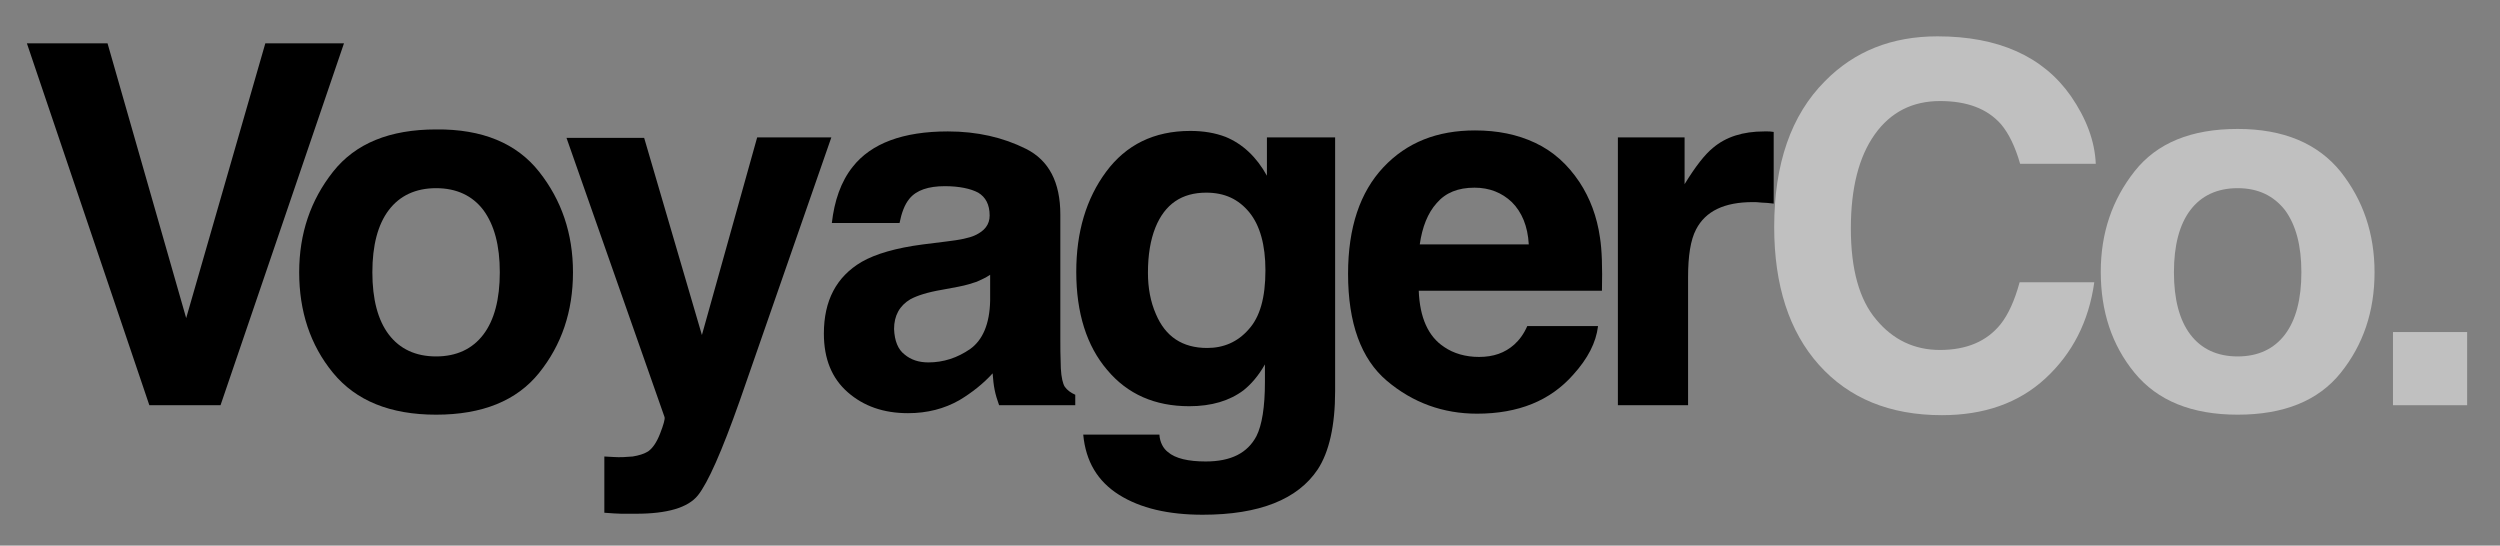
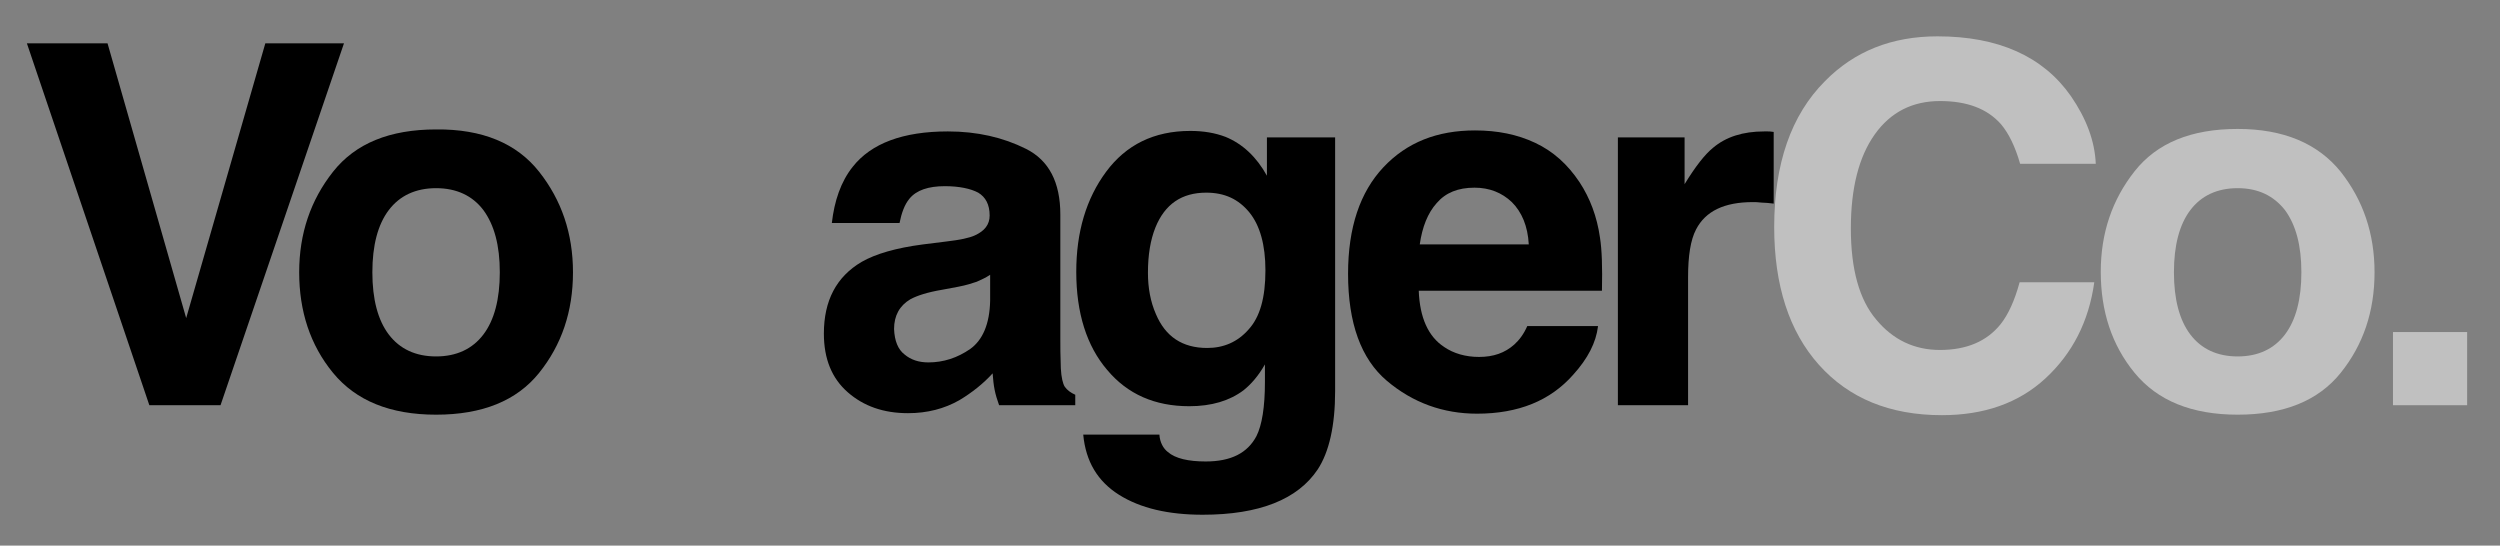
<svg xmlns="http://www.w3.org/2000/svg" version="1.1" id="Layer_1" x="0px" y="0px" viewBox="0 0 502.2 109.6" style="enable-background:new 0 0 502.2 109.6;" xml:space="preserve">
  <rect x="0" y="0" width="502.2" height="109.6" fill="#808080" stroke="none" />
  <style type="text/css">
	.st0{display:none;}
	.st1{display:inline;}
	.st2{display:none;opacity:0.5;}
	.st3{display:inline;fill:#231F20;}
	.st4{opacity:0.5;}
	.st5{fill:#FFFFFF;}
</style>
  <g class="st0">
    <path class="st1" d="M4.9,8.8h16.2L36.9,64L52.8,8.8h15.8L43.8,81.5H29.4L4.9,8.8z" />
    <path class="st1" d="M107.8,34.5c4.5,5.7,6.8,12.4,6.8,20.2c0,7.9-2.3,14.6-6.8,20.2s-11.4,8.4-20.7,8.4c-9.2,0-16.1-2.8-20.7-8.4   s-6.8-12.4-6.8-20.2c0-7.8,2.3-14.5,6.8-20.2C71,28.9,77.9,26,87.1,26C96.4,26,103.3,28.9,107.8,34.5z M87.1,37.9   c-4.1,0-7.3,1.5-9.5,4.4c-2.2,2.9-3.3,7.1-3.3,12.5c0,5.4,1.1,9.6,3.3,12.5c2.2,2.9,5.4,4.4,9.5,4.4c4.1,0,7.3-1.5,9.5-4.4   c2.2-2.9,3.3-7.1,3.3-12.5c0-5.4-1.1-9.5-3.3-12.5C94.3,39.4,91.2,37.9,87.1,37.9z" />
    <path class="st1" d="M140.4,67.4l11.1-39.7h14.9L148,80.6c-3.6,10.2-6.4,16.5-8.4,19s-6.2,3.7-12.4,3.7c-1.2,0-2.3,0-3,0   c-0.8,0-1.9-0.1-3.4-0.2V91.8l1.8,0.1c1.4,0.1,2.7,0,3.9-0.1c1.2-0.2,2.3-0.5,3.2-1.1c0.8-0.6,1.6-1.7,2.3-3.5   c0.7-1.8,1-2.9,0.9-3.3l-19.7-56.1h15.6L140.4,67.4z" />
    <path class="st1" d="M170.7,33.6c3.7-4.7,10.1-7.1,19.1-7.1c5.9,0,11.1,1.2,15.7,3.5c4.6,2.3,6.9,6.7,6.9,13.2v24.7   c0,1.7,0,3.8,0.1,6.2c0.1,1.8,0.4,3.1,0.8,3.7c0.5,0.7,1.2,1.2,2.1,1.6v2.1h-15.3c-0.4-1.1-0.7-2.1-0.9-3.1c-0.2-1-0.3-2-0.4-3.3   c-1.9,2.1-4.2,3.9-6.7,5.4c-3,1.7-6.4,2.6-10.3,2.6c-4.9,0-8.9-1.4-12.1-4.2c-3.2-2.8-4.8-6.7-4.8-11.8c0-6.6,2.5-11.4,7.6-14.4   c2.8-1.6,6.9-2.8,12.3-3.5l4.8-0.6c2.6-0.3,4.5-0.7,5.6-1.2c2-0.9,3-2.2,3-4c0-2.2-0.8-3.7-2.3-4.6c-1.5-0.8-3.8-1.3-6.7-1.3   c-3.3,0-5.7,0.8-7.1,2.5c-1,1.2-1.6,2.9-2,4.9h-13.6C167.1,40.5,168.4,36.6,170.7,33.6z M181.2,71.3c1.3,1.1,2.9,1.6,4.8,1.6   c3,0,5.8-0.9,8.4-2.7c2.5-1.8,3.9-5,4-9.7v-5.2c-0.9,0.6-1.8,1-2.7,1.4c-0.9,0.3-2.1,0.7-3.7,1l-3.2,0.6c-3,0.5-5.1,1.2-6.4,1.9   c-2.2,1.3-3.3,3.3-3.3,6C179.2,68.6,179.8,70.3,181.2,71.3z" />
    <path class="st1" d="M234,90.9c1.5,1.3,4.1,1.9,7.6,1.9c5.1,0,8.4-1.7,10.2-5.1c1.1-2.2,1.7-5.8,1.7-10.9v-3.5   c-1.3,2.3-2.8,4-4.3,5.2c-2.8,2.1-6.4,3.2-10.9,3.2c-6.9,0-12.4-2.4-16.5-7.3c-4.1-4.8-6.2-11.4-6.2-19.7c0-8,2-14.7,6-20.1   c4-5.4,9.6-8.2,16.9-8.2c2.7,0,5,0.4,7.1,1.2c3.4,1.4,6.2,4,8.3,7.8v-7.7h13.7v51c0,6.9-1.2,12.2-3.5,15.7c-4,6-11.7,9.1-23.1,9.1   c-6.9,0-12.5-1.3-16.8-4c-4.3-2.7-6.7-6.7-7.2-12.1h15.3C232.5,89,233.1,90.2,234,90.9z M231.6,63.2c1.9,4.5,5.3,6.8,10.3,6.8   c3.3,0,6.1-1.2,8.3-3.7c2.3-2.5,3.4-6.4,3.4-11.9c0-5.1-1.1-9-3.2-11.6c-2.2-2.7-5-4-8.7-4c-4.9,0-8.3,2.3-10.2,7   c-1,2.5-1.5,5.5-1.5,9.1C230.1,57.9,230.6,60.7,231.6,63.2z" />
    <path class="st1" d="M320.5,65.7c-0.4,3.2-2,6.4-5,9.7c-4.6,5.2-11,7.8-19.3,7.8c-6.8,0-12.9-2.2-18.1-6.6   c-5.2-4.4-7.8-11.6-7.8-21.5c0-9.3,2.4-16.4,7.1-21.4c4.7-5,10.8-7.4,18.4-7.4c4.5,0,8.5,0.8,12.1,2.5c3.6,1.7,6.5,4.3,8.9,7.9   c2.1,3.2,3.5,6.9,4.1,11.1c0.4,2.5,0.5,6,0.4,10.7h-36.8c0.2,5.4,1.9,9.2,5.1,11.3c1.9,1.3,4.3,2,7,2c2.9,0,5.2-0.8,7.1-2.5   c1-0.9,1.9-2.1,2.6-3.7H320.5z M306.6,49.2c-0.2-3.7-1.4-6.5-3.4-8.5c-2-1.9-4.5-2.9-7.5-2.9c-3.3,0-5.8,1-7.6,3.1   c-1.8,2-2.9,4.8-3.4,8.3H306.6z" />
    <path class="st1" d="M351.6,40.7c-5.7,0-9.5,1.8-11.4,5.5c-1.1,2.1-1.6,5.3-1.6,9.6v25.7h-14.2V27.7h13.4v9.4   c2.2-3.6,4.1-6,5.7-7.3c2.6-2.2,6-3.3,10.3-3.3c0.3,0,0.5,0,0.7,0c0.2,0,0.6,0,1.2,0.1V41c-0.9-0.1-1.7-0.2-2.4-0.2   C352.6,40.7,352,40.7,351.6,40.7z" />
  </g>
  <g class="st2">
    <path class="st3" d="M410.3,76.1c-5.4,5-12.4,7.4-20.8,7.4c-10.5,0-18.7-3.4-24.7-10.1c-6-6.7-9-16-9-27.7   c0-12.7,3.4-22.5,10.2-29.3c5.9-6,13.4-9,22.6-9c12.2,0,21.2,4,26.8,12c3.1,4.5,4.8,9,5,13.6h-15.2c-1-3.5-2.3-6.1-3.8-7.9   c-2.8-3.2-6.9-4.7-12.3-4.7c-5.5,0-9.9,2.2-13.1,6.7c-3.2,4.5-4.8,10.8-4.8,18.9c0,8.2,1.7,14.3,5.1,18.3c3.4,4.1,7.7,6.1,12.8,6.1   c5.3,0,9.4-1.7,12.2-5.2c1.5-1.9,2.8-4.7,3.8-8.4h15C419.1,64.7,415.7,71.1,410.3,76.1z" />
    <path class="st3" d="M469.6,34.6c4.5,5.7,6.8,12.4,6.8,20.2c0,7.9-2.3,14.6-6.8,20.2s-11.4,8.4-20.7,8.4c-9.2,0-16.1-2.8-20.7-8.4   s-6.8-12.4-6.8-20.2c0-7.8,2.3-14.5,6.8-20.2c4.5-5.7,11.4-8.5,20.7-8.5C458.2,26,465.1,28.9,469.6,34.6z M448.9,37.9   c-4.1,0-7.3,1.5-9.5,4.4c-2.2,2.9-3.3,7.1-3.3,12.5c0,5.4,1.1,9.6,3.3,12.5c2.2,2.9,5.4,4.4,9.5,4.4c4.1,0,7.3-1.5,9.5-4.4   c2.2-2.9,3.3-7.1,3.3-12.5c0-5.4-1.1-9.5-3.3-12.5C456.2,39.4,453,37.9,448.9,37.9z" />
    <path class="st3" d="M480.2,66.8h14.9v14.7h-14.9V66.8z" />
  </g>
  <g>
    <path d="M5.4,8.7h16.2l15.8,55.2L53.3,8.7h15.8L44.3,81.4H30L5.4,8.7z" />
    <path d="M108.3,34.5c4.5,5.7,6.8,12.4,6.8,20.2c0,7.9-2.3,14.6-6.8,20.2s-11.4,8.4-20.7,8.4c-9.2,0-16.1-2.8-20.7-8.4   s-6.8-12.4-6.8-20.2c0-7.8,2.3-14.5,6.8-20.2c4.5-5.7,11.4-8.5,20.7-8.5C96.9,25.9,103.8,28.8,108.3,34.5z M87.6,37.8   c-4.1,0-7.3,1.5-9.5,4.4c-2.2,2.9-3.3,7.1-3.3,12.5c0,5.4,1.1,9.6,3.3,12.5c2.2,2.9,5.4,4.4,9.5,4.4c4.1,0,7.3-1.5,9.5-4.4   c2.2-2.9,3.3-7.1,3.3-12.5c0-5.4-1.1-9.5-3.3-12.5C94.9,39.3,91.7,37.8,87.6,37.8z" />
-     <path d="M141,67.3l11.1-39.7H167l-18.4,52.9c-3.6,10.2-6.4,16.5-8.4,19s-6.2,3.7-12.4,3.7c-1.2,0-2.3,0-3,0c-0.8,0-1.9-0.1-3.4-0.2   V91.7l1.8,0.1c1.4,0.1,2.7,0,3.9-0.1c1.2-0.2,2.3-0.5,3.2-1.1c0.8-0.6,1.6-1.7,2.3-3.5c0.7-1.8,1-2.9,0.9-3.3l-19.7-56.1h15.6   L141,67.3z" />
    <path d="M171.3,33.5c3.7-4.7,10.1-7.1,19.1-7.1c5.9,0,11.1,1.2,15.7,3.5c4.6,2.3,6.9,6.7,6.9,13.2v24.7c0,1.7,0,3.8,0.1,6.2   c0.1,1.8,0.4,3.1,0.8,3.7c0.5,0.7,1.2,1.2,2.1,1.6v2.1h-15.3c-0.4-1.1-0.7-2.1-0.9-3.1c-0.2-1-0.3-2-0.4-3.3   c-1.9,2.1-4.2,3.9-6.7,5.4c-3,1.7-6.4,2.6-10.3,2.6c-4.9,0-8.9-1.4-12.1-4.2c-3.2-2.8-4.8-6.7-4.8-11.8c0-6.6,2.5-11.4,7.6-14.4   c2.8-1.6,6.9-2.8,12.3-3.5l4.8-0.6c2.6-0.3,4.5-0.7,5.6-1.2c2-0.9,3-2.2,3-4c0-2.2-0.8-3.7-2.3-4.6c-1.5-0.8-3.8-1.3-6.7-1.3   c-3.3,0-5.7,0.8-7.1,2.5c-1,1.2-1.6,2.9-2,4.9h-13.6C167.6,40.4,168.9,36.5,171.3,33.5z M181.7,71.2c1.3,1.1,2.9,1.6,4.8,1.6   c3,0,5.8-0.9,8.4-2.7c2.5-1.8,3.9-5,4-9.7v-5.2c-0.9,0.6-1.8,1-2.7,1.4c-0.9,0.3-2.1,0.7-3.7,1l-3.2,0.6c-3,0.5-5.1,1.2-6.4,1.9   c-2.2,1.3-3.3,3.3-3.3,6C179.7,68.5,180.4,70.2,181.7,71.2z" />
    <path d="M234.6,90.8c1.5,1.3,4.1,1.9,7.6,1.9c5.1,0,8.4-1.7,10.2-5.1c1.1-2.2,1.7-5.8,1.7-10.9v-3.5c-1.3,2.3-2.8,4-4.3,5.2   c-2.8,2.1-6.4,3.2-10.9,3.2c-6.9,0-12.4-2.4-16.5-7.3c-4.1-4.8-6.2-11.4-6.2-19.7c0-8,2-14.7,6-20.1c4-5.4,9.6-8.2,16.9-8.2   c2.7,0,5,0.4,7.1,1.2c3.4,1.4,6.2,4,8.3,7.8v-7.7h13.7v51c0,6.9-1.2,12.2-3.5,15.7c-4,6-11.7,9.1-23.1,9.1c-6.9,0-12.5-1.3-16.8-4   c-4.3-2.7-6.7-6.7-7.2-12.1h15.3C233,88.9,233.7,90.1,234.6,90.8z M232.2,63.1c1.9,4.5,5.3,6.8,10.3,6.8c3.3,0,6.1-1.2,8.3-3.7   c2.3-2.5,3.4-6.4,3.4-11.9c0-5.1-1.1-9-3.2-11.6c-2.2-2.7-5-4-8.7-4c-4.9,0-8.3,2.3-10.2,7c-1,2.5-1.5,5.5-1.5,9.1   C230.6,57.8,231.1,60.6,232.2,63.1z" />
    <path d="M321,65.6c-0.4,3.2-2,6.4-5,9.7c-4.6,5.2-11,7.8-19.3,7.8c-6.8,0-12.9-2.2-18.1-6.6c-5.2-4.4-7.8-11.6-7.8-21.5   c0-9.3,2.4-16.4,7.1-21.4c4.7-5,10.8-7.4,18.4-7.4c4.5,0,8.5,0.8,12.1,2.5c3.6,1.7,6.5,4.3,8.9,7.9c2.1,3.2,3.5,6.9,4.1,11.1   c0.4,2.5,0.5,6,0.4,10.7h-36.8c0.2,5.4,1.9,9.2,5.1,11.3c1.9,1.3,4.3,2,7,2c2.9,0,5.2-0.8,7.1-2.5c1-0.9,1.9-2.1,2.6-3.7H321z    M307.1,49.1c-0.2-3.7-1.4-6.5-3.4-8.5c-2-1.9-4.5-2.9-7.5-2.9c-3.3,0-5.8,1-7.6,3.1c-1.8,2-2.9,4.8-3.4,8.3H307.1z" />
    <path d="M352.1,40.6c-5.7,0-9.5,1.8-11.4,5.5c-1.1,2.1-1.6,5.3-1.6,9.6v25.7H325V27.6h13.4V37c2.2-3.6,4.1-6,5.7-7.3   c2.6-2.2,6-3.3,10.3-3.3c0.3,0,0.5,0,0.7,0c0.2,0,0.6,0,1.2,0.1v14.4c-0.9-0.1-1.7-0.2-2.4-0.2C353.1,40.6,352.6,40.6,352.1,40.6z" />
  </g>
  <g class="st4">
    <path class="st5" d="M410.9,76c-5.4,5-12.4,7.4-20.8,7.4c-10.5,0-18.7-3.4-24.7-10.1c-6-6.7-9-16-9-27.7c0-12.7,3.4-22.5,10.2-29.3   c5.9-6,13.4-9,22.6-9c12.2,0,21.2,4,26.8,12c3.1,4.5,4.8,9,5,13.6h-15.2c-1-3.5-2.3-6.1-3.8-7.9c-2.8-3.2-6.9-4.7-12.3-4.7   c-5.5,0-9.9,2.2-13.1,6.7c-3.2,4.5-4.8,10.8-4.8,18.9c0,8.2,1.7,14.3,5.1,18.3c3.4,4.1,7.7,6.1,12.8,6.1c5.3,0,9.4-1.7,12.2-5.2   c1.5-1.9,2.8-4.7,3.8-8.4h15C419.6,64.6,416.3,71,410.9,76z" />
    <path class="st5" d="M470.2,34.5c4.5,5.7,6.8,12.4,6.8,20.2c0,7.9-2.3,14.6-6.8,20.2s-11.4,8.4-20.7,8.4c-9.2,0-16.1-2.8-20.7-8.4   S422,62.5,422,54.6c0-7.8,2.3-14.5,6.8-20.2c4.5-5.7,11.4-8.5,20.7-8.5C458.7,25.9,465.6,28.8,470.2,34.5z M449.5,37.8   c-4.1,0-7.3,1.5-9.5,4.4c-2.2,2.9-3.3,7.1-3.3,12.5c0,5.4,1.1,9.6,3.3,12.5c2.2,2.9,5.4,4.4,9.5,4.4c4.1,0,7.3-1.5,9.5-4.4   c2.2-2.9,3.3-7.1,3.3-12.5c0-5.4-1.1-9.5-3.3-12.5C456.7,39.3,453.6,37.8,449.5,37.8z" />
    <path class="st5" d="M480.7,66.7h14.9v14.7h-14.9V66.7z" />
  </g>
</svg>